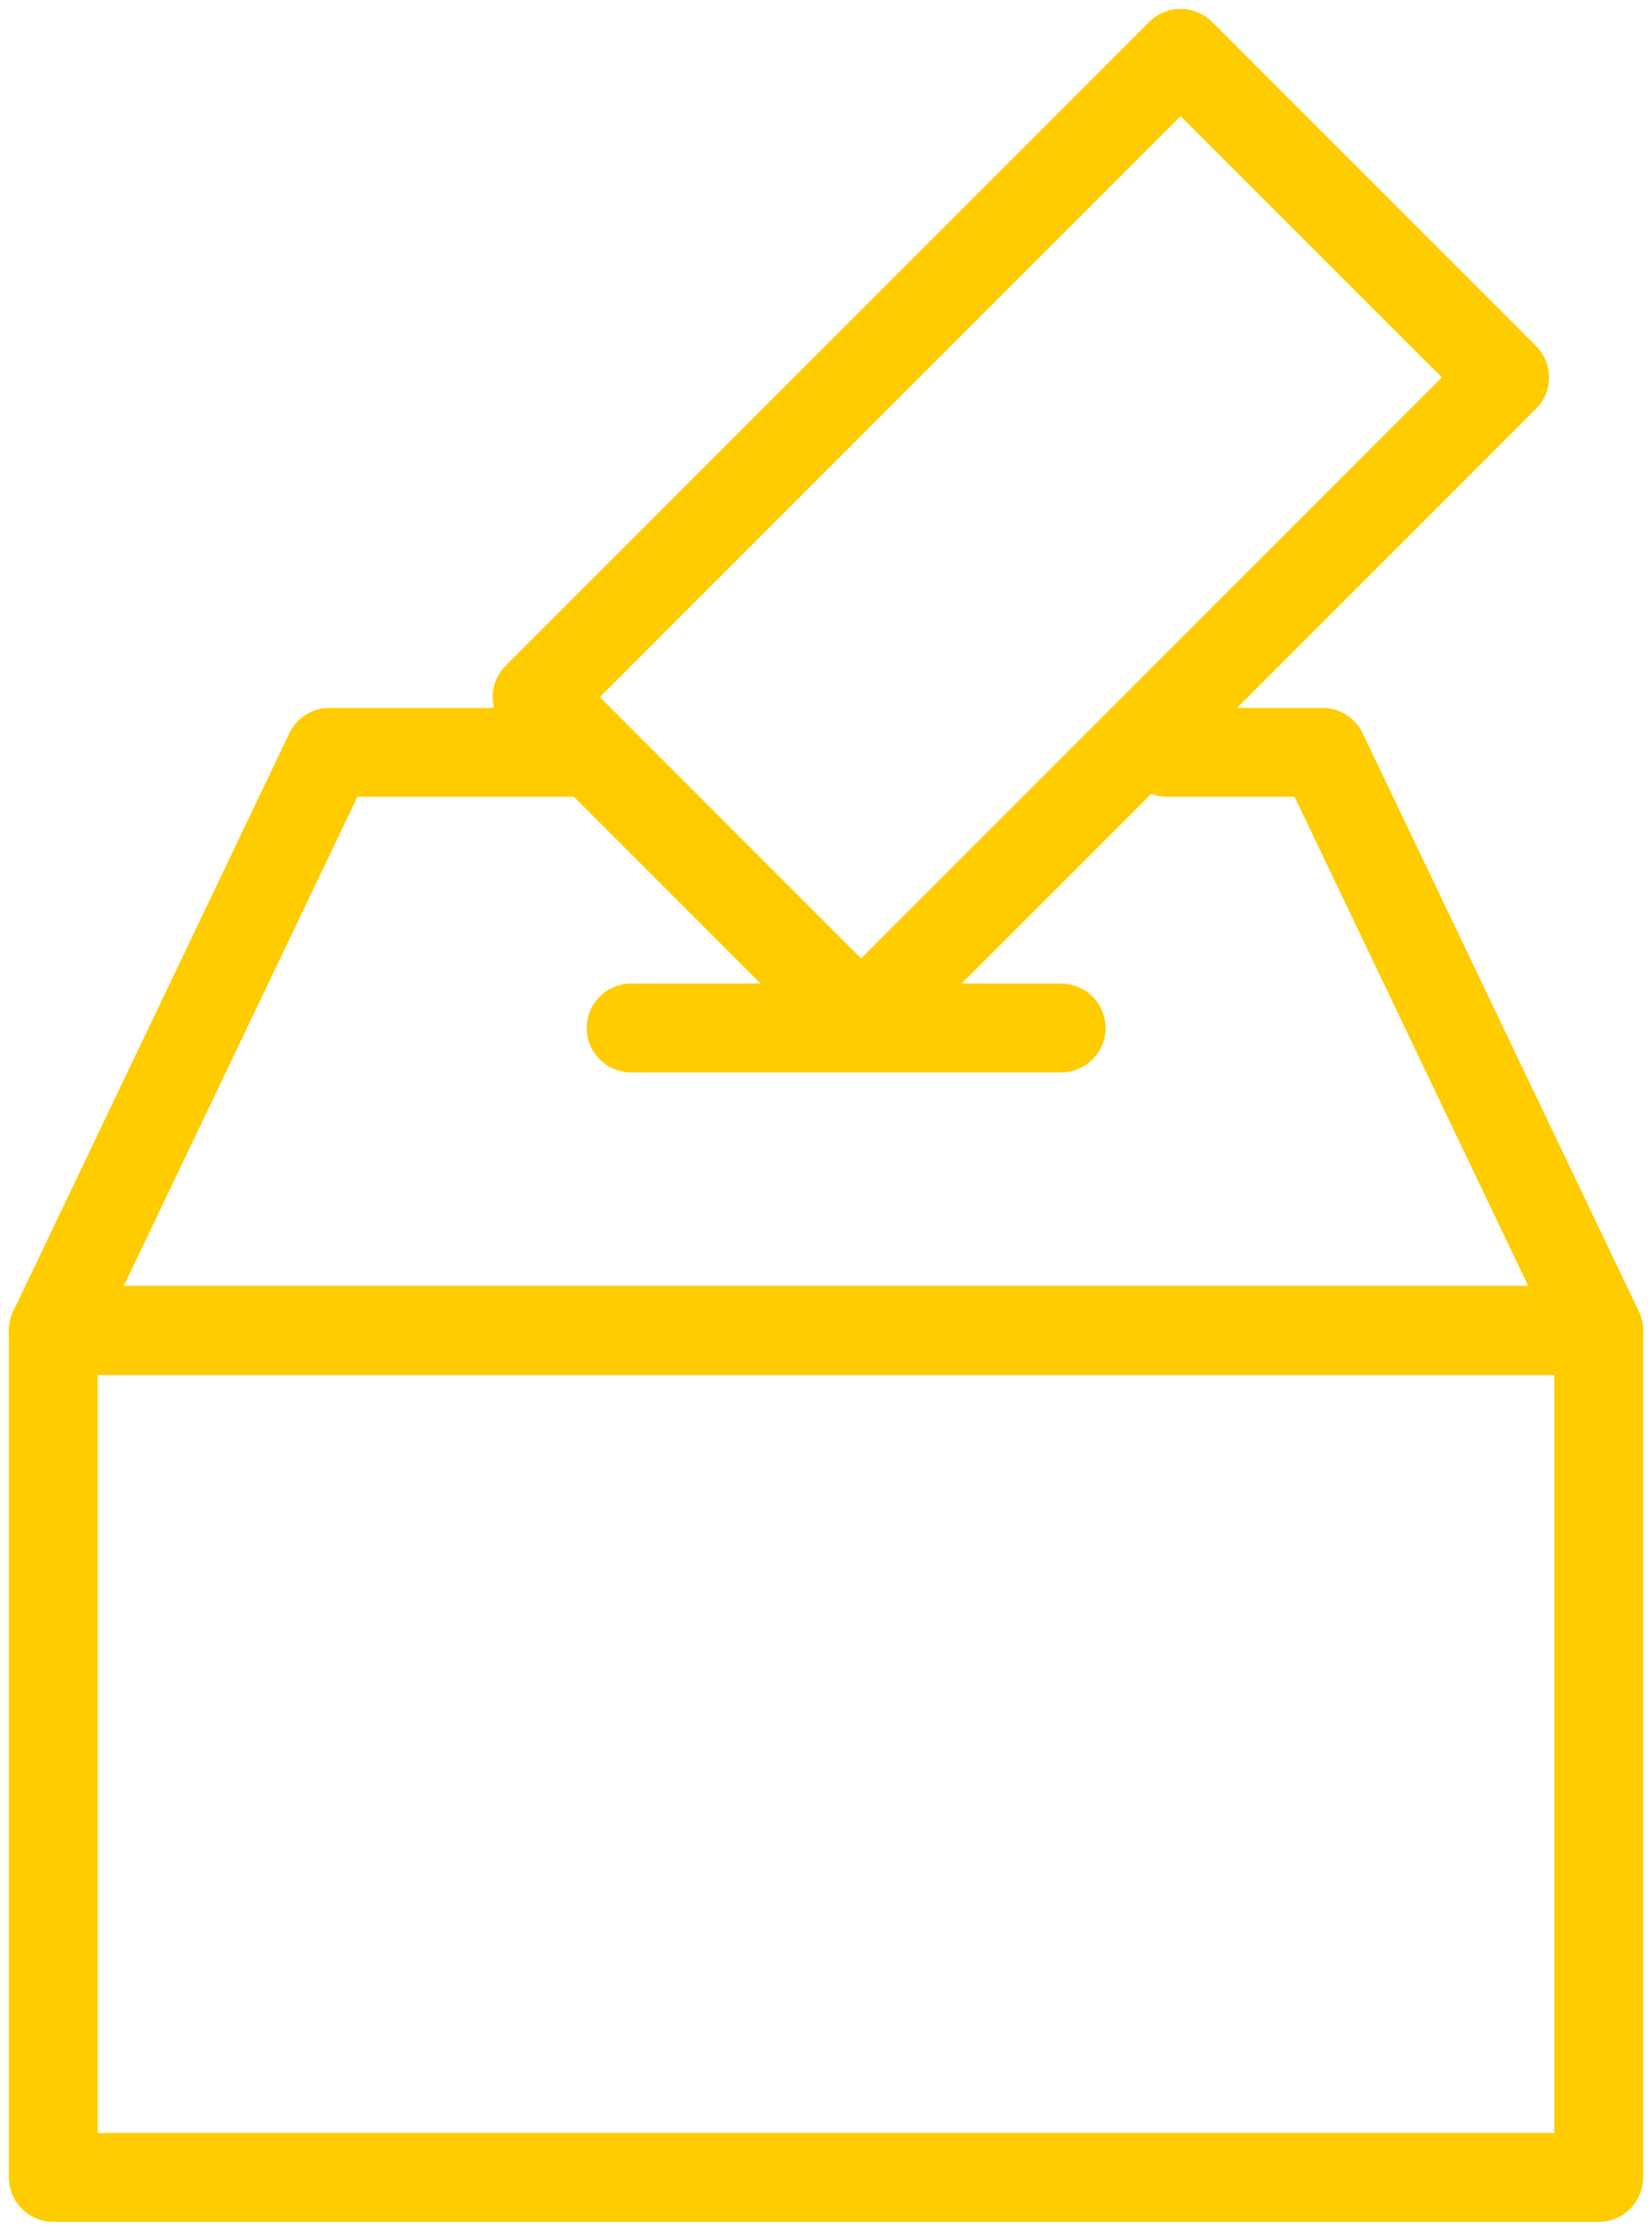
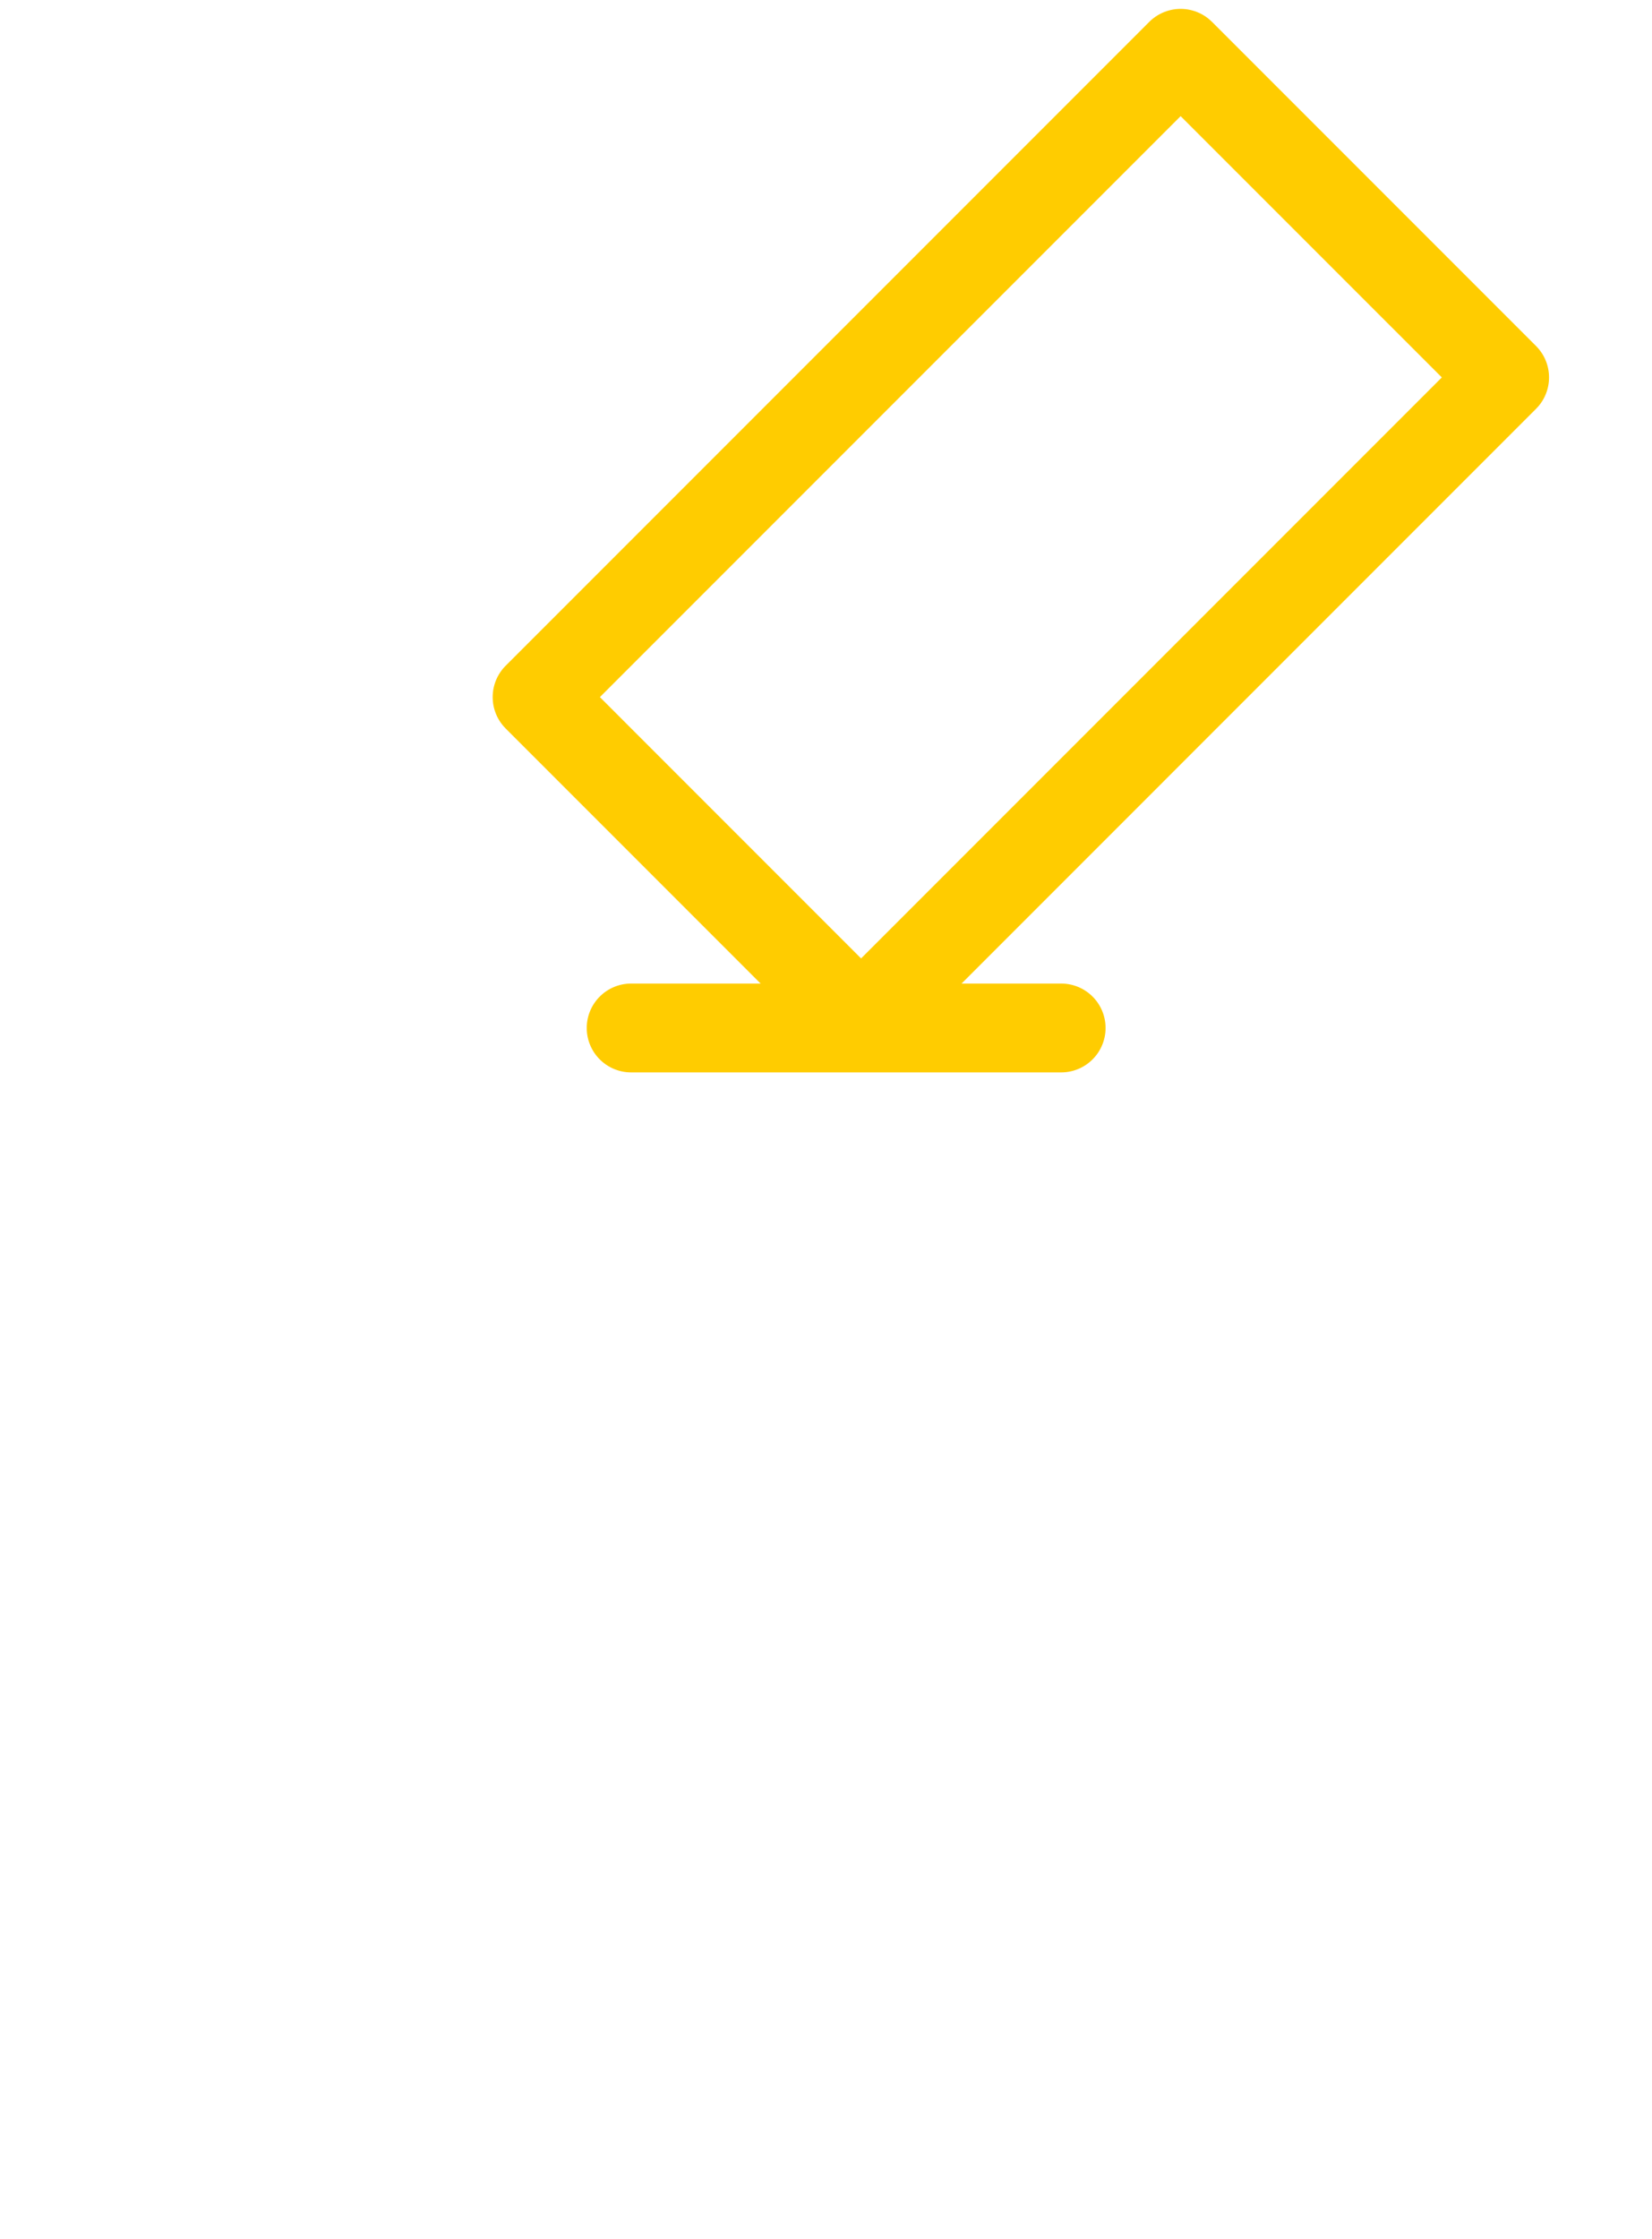
<svg xmlns="http://www.w3.org/2000/svg" viewBox="0 0 93 126" version="1.1">
  <g transform="translate(-84, -187)" stroke="#FFCC00" stroke-width="5" fill="none" fill-rule="evenodd" stroke-linecap="round" stroke-linejoin="round">
-     <polygon points="87 309.53 174 309.53 174 261.87 87 261.87" />
-     <polyline points="149.72 229.339 158.455 229.339 174 261.87 87 261.87 102.545 229.339 116.214 229.339" />
    <line x1="143.739" y1="244.848" x2="119.53" y2="244.848" />
    <polygon points="114.235 226.229 150.464 190 168.704 208.239 132.475 244.47" />
  </g>
</svg>